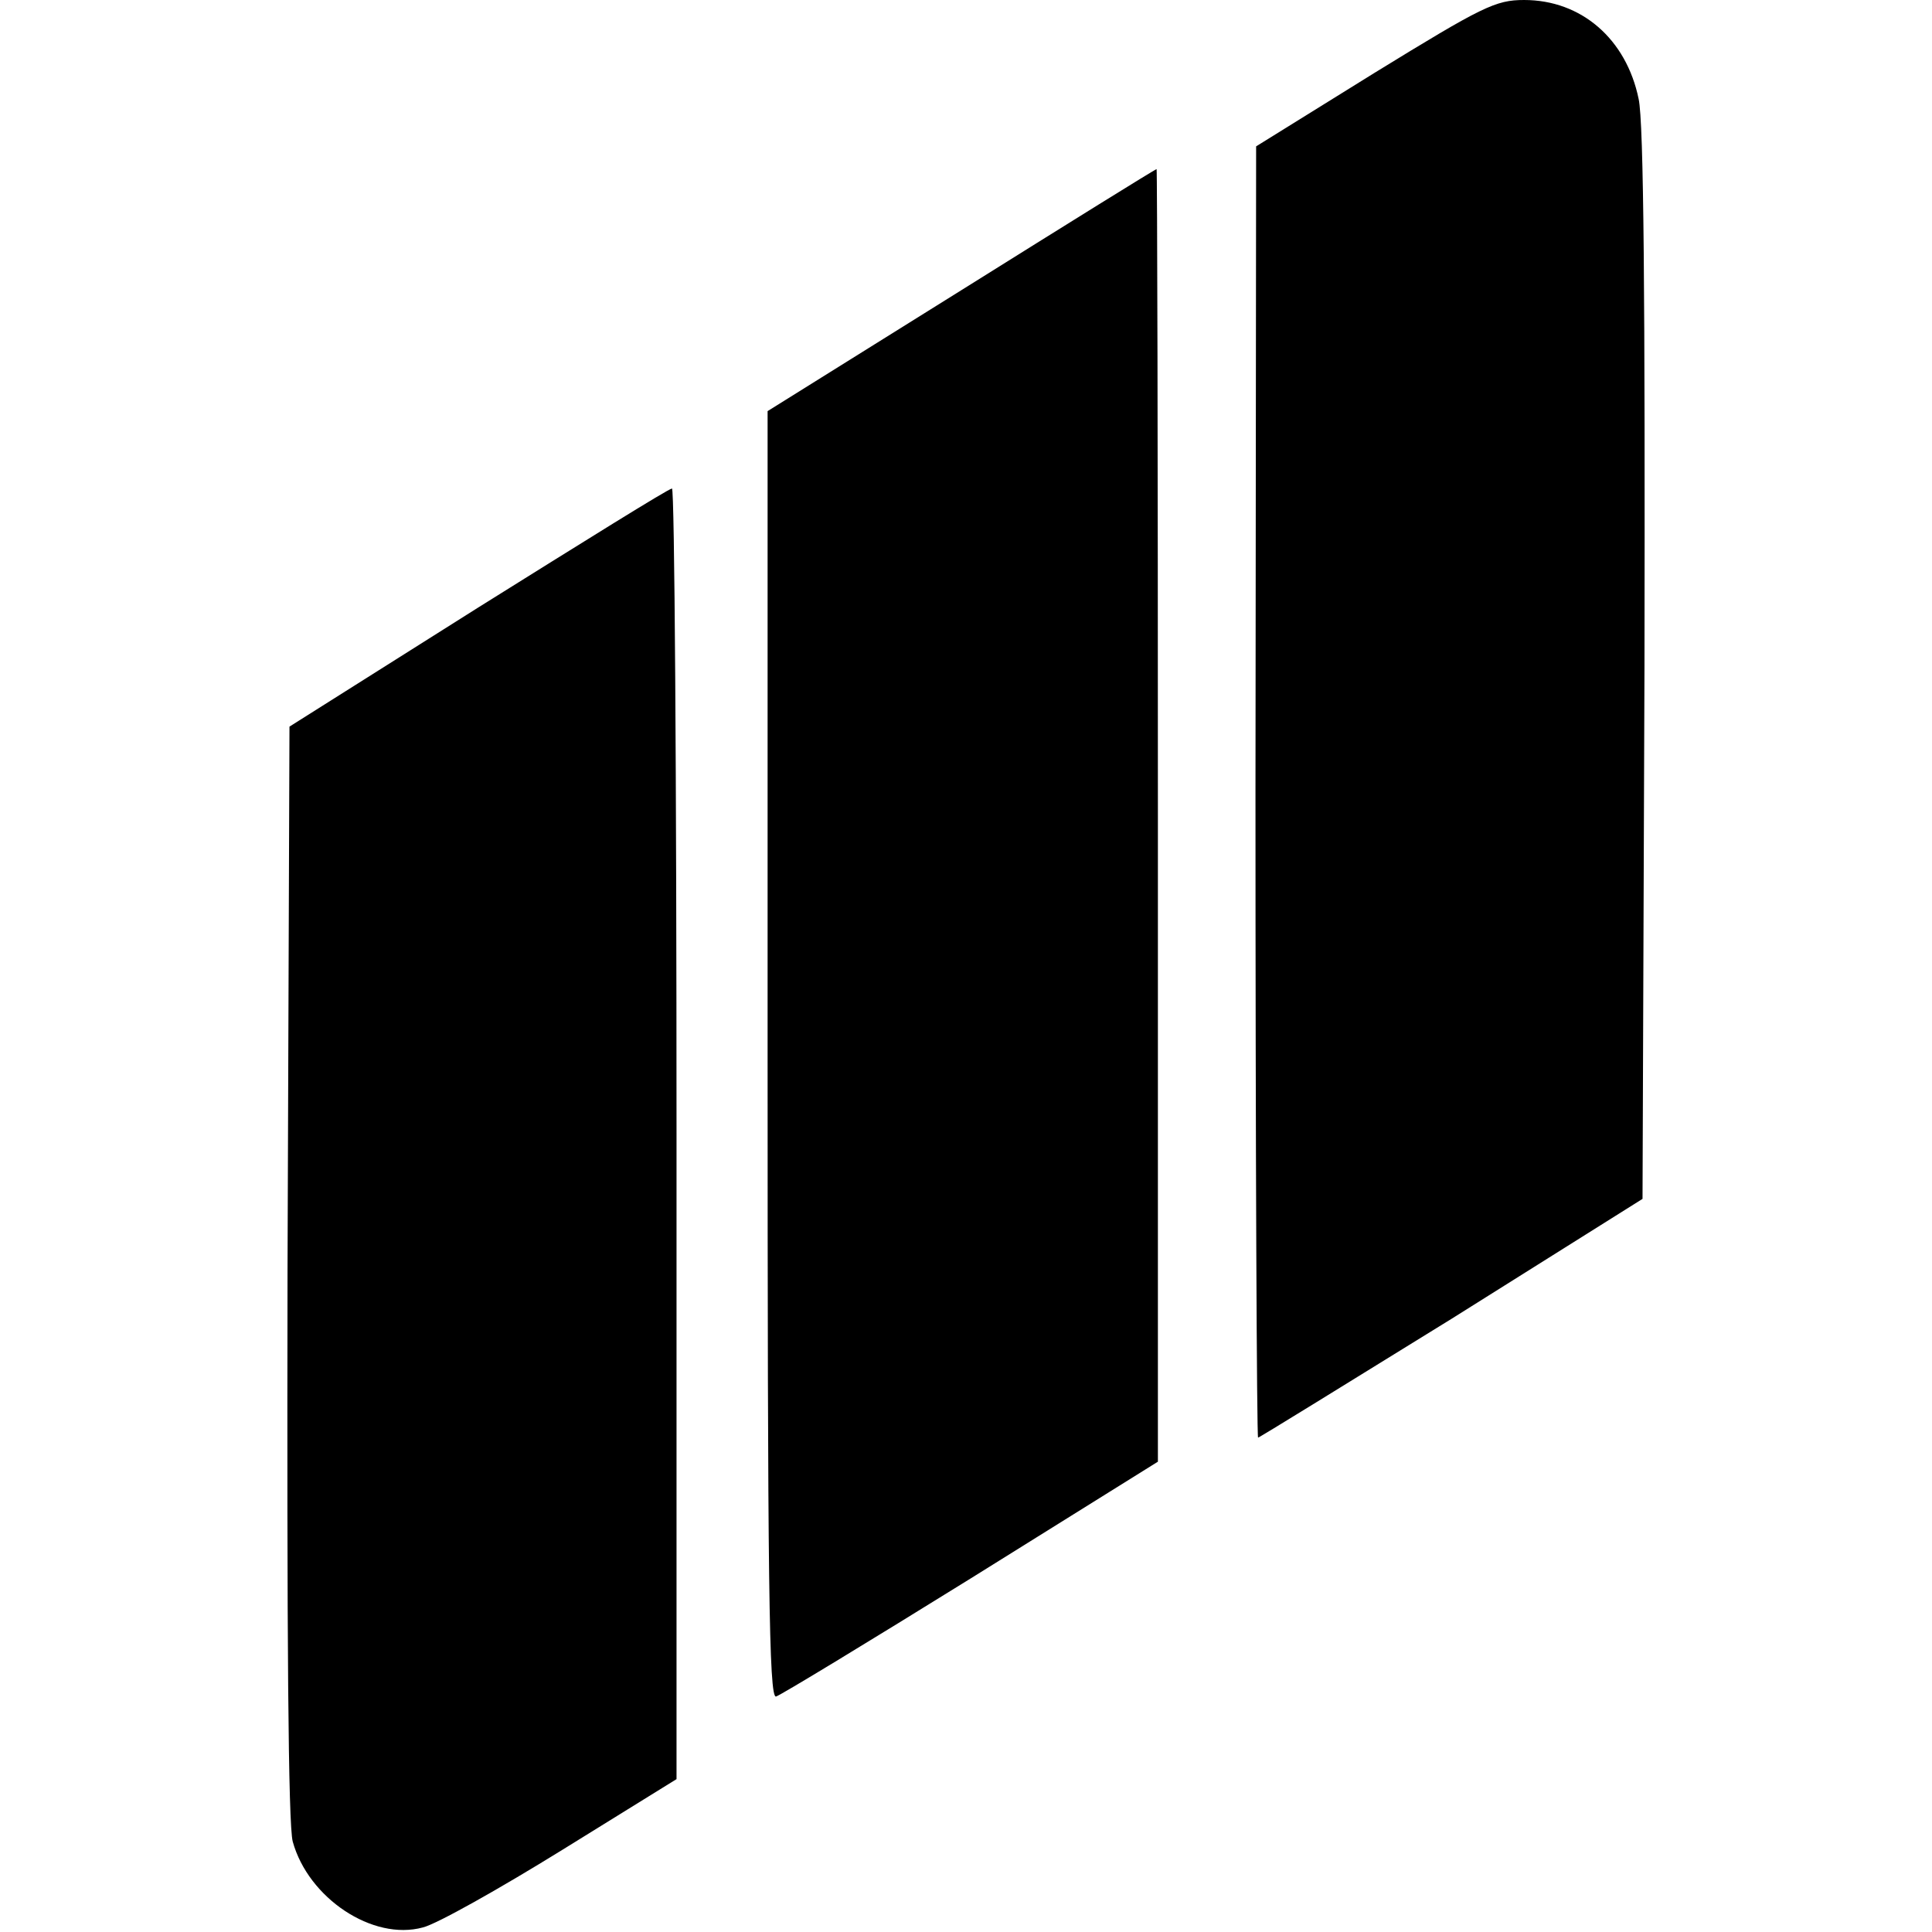
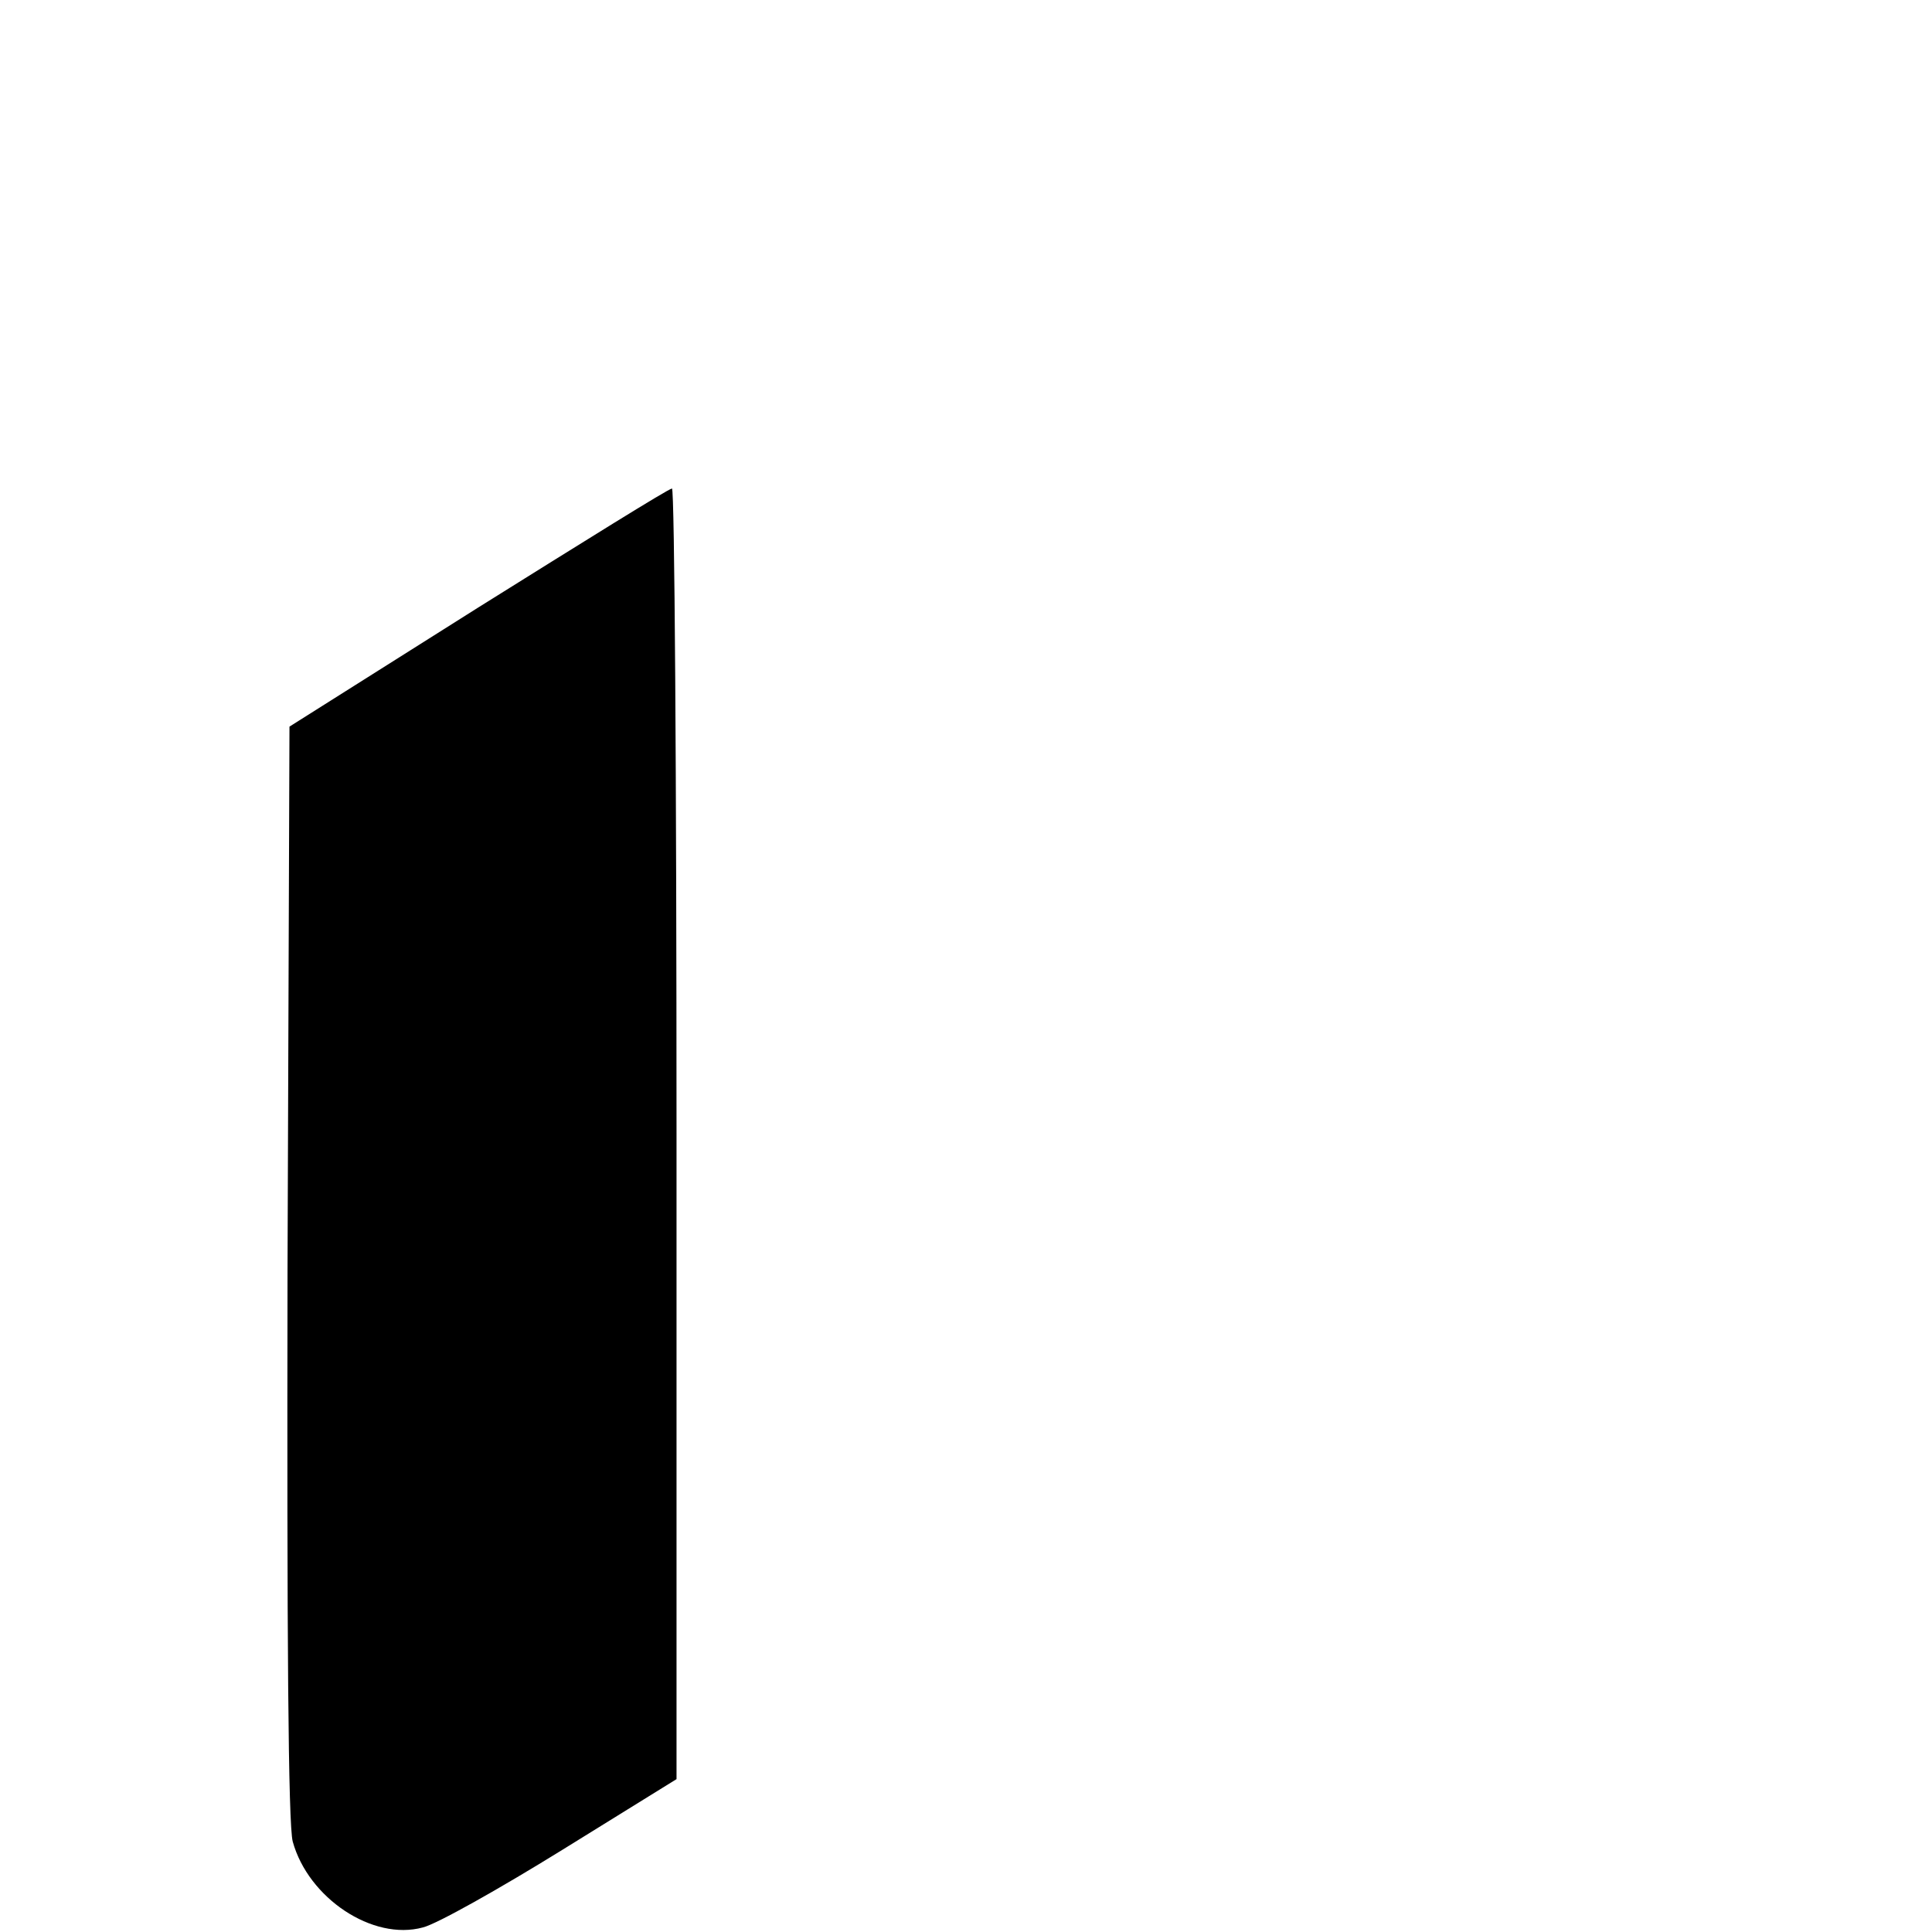
<svg xmlns="http://www.w3.org/2000/svg" version="1.0" width="297pt" height="297pt" viewBox="0 0 297 297" preserveAspectRatio="xMidYMid meet">
  <g transform="translate(0,297) scale(0.1,-0.1)" fill="#000000" stroke="none">
-     <path d="M2113 2858 l-182 -113 -1 -992 c0 -546 2 -993 4 -993 2 0 136 83 298 183 l293 184 3 819 c1 564 -1 836 -9 872 -19 92 -88 152 -176 152 -44 0 -64 -10 -230 -112z" />
-     <path d="M1478 2524 l-298 -186 0 -990 c0 -815 2 -989 13 -986 7 2 142 84 300 182 l287 179 0 994 c0 546 -1 993 -2 993 -2 0 -137 -84 -300 -186z" />
    <path d="M735 2036 l-290 -183 -3 -838 c-1 -560 1 -850 8 -876 24 -87 123 -153 200 -132 21 5 117 59 214 119 l176 109 0 993 c0 545 -3 992 -7 991 -5 0 -138 -83 -298 -183z" />
  </g>
</svg>